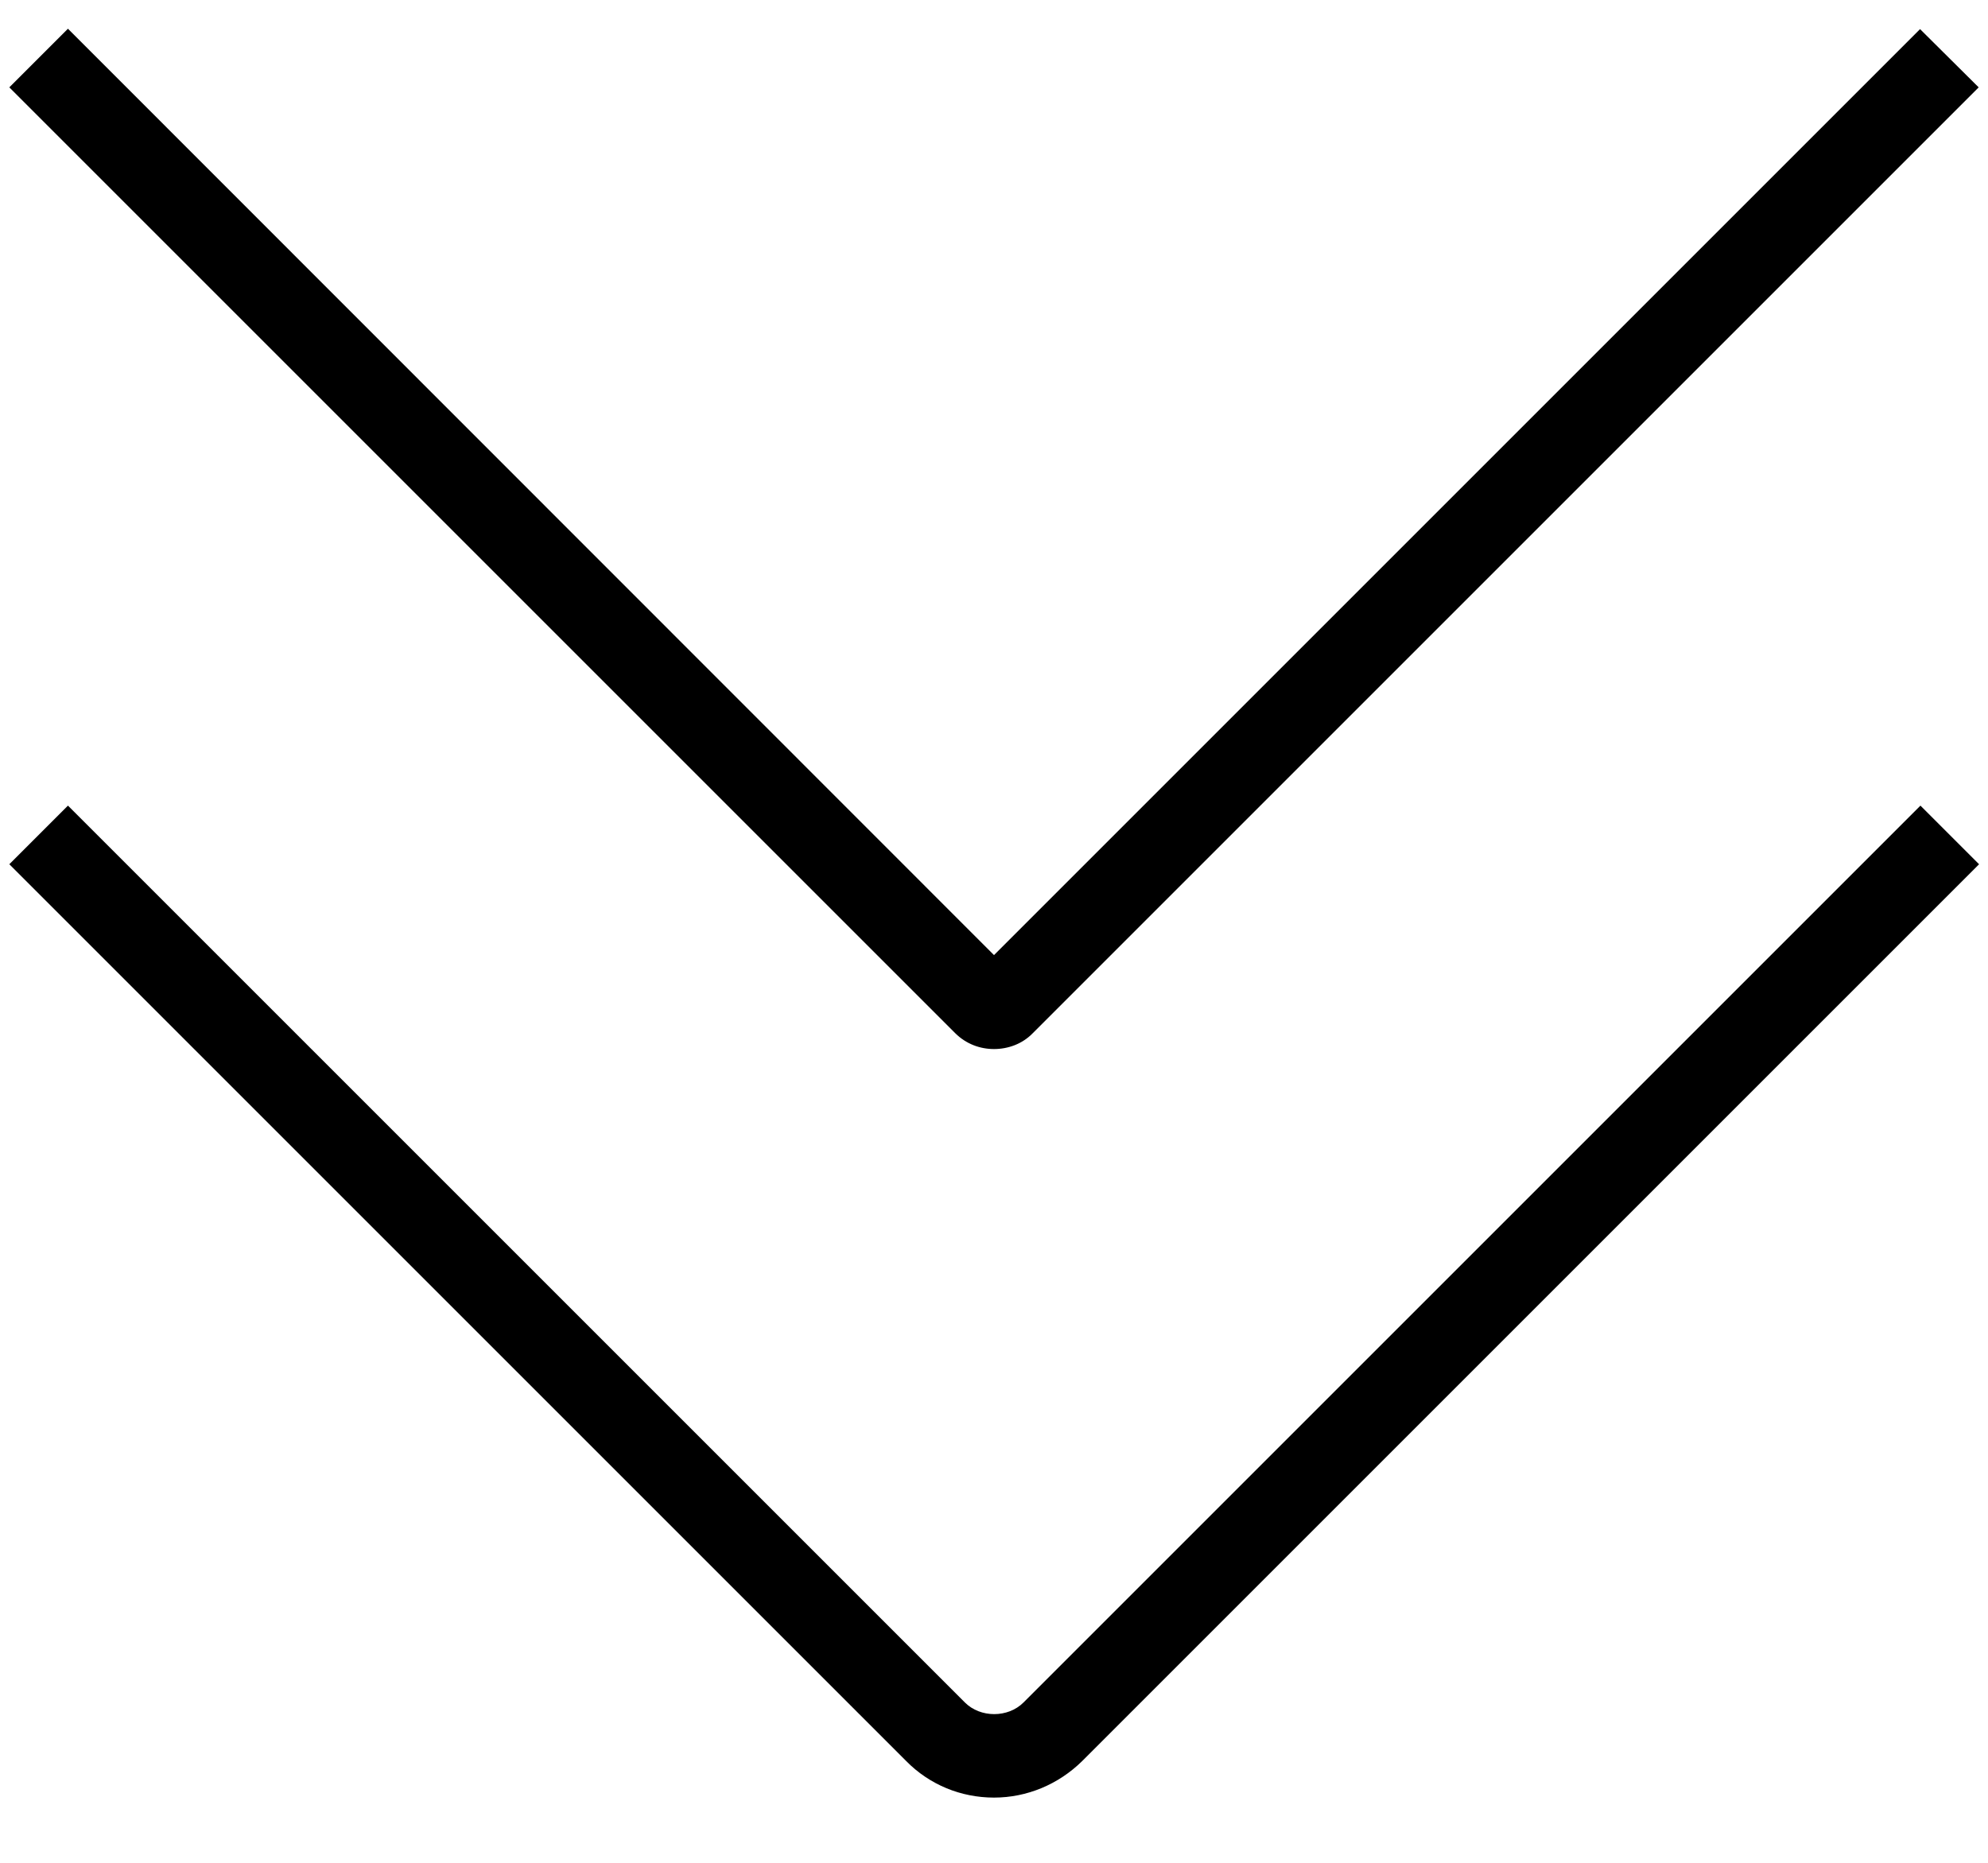
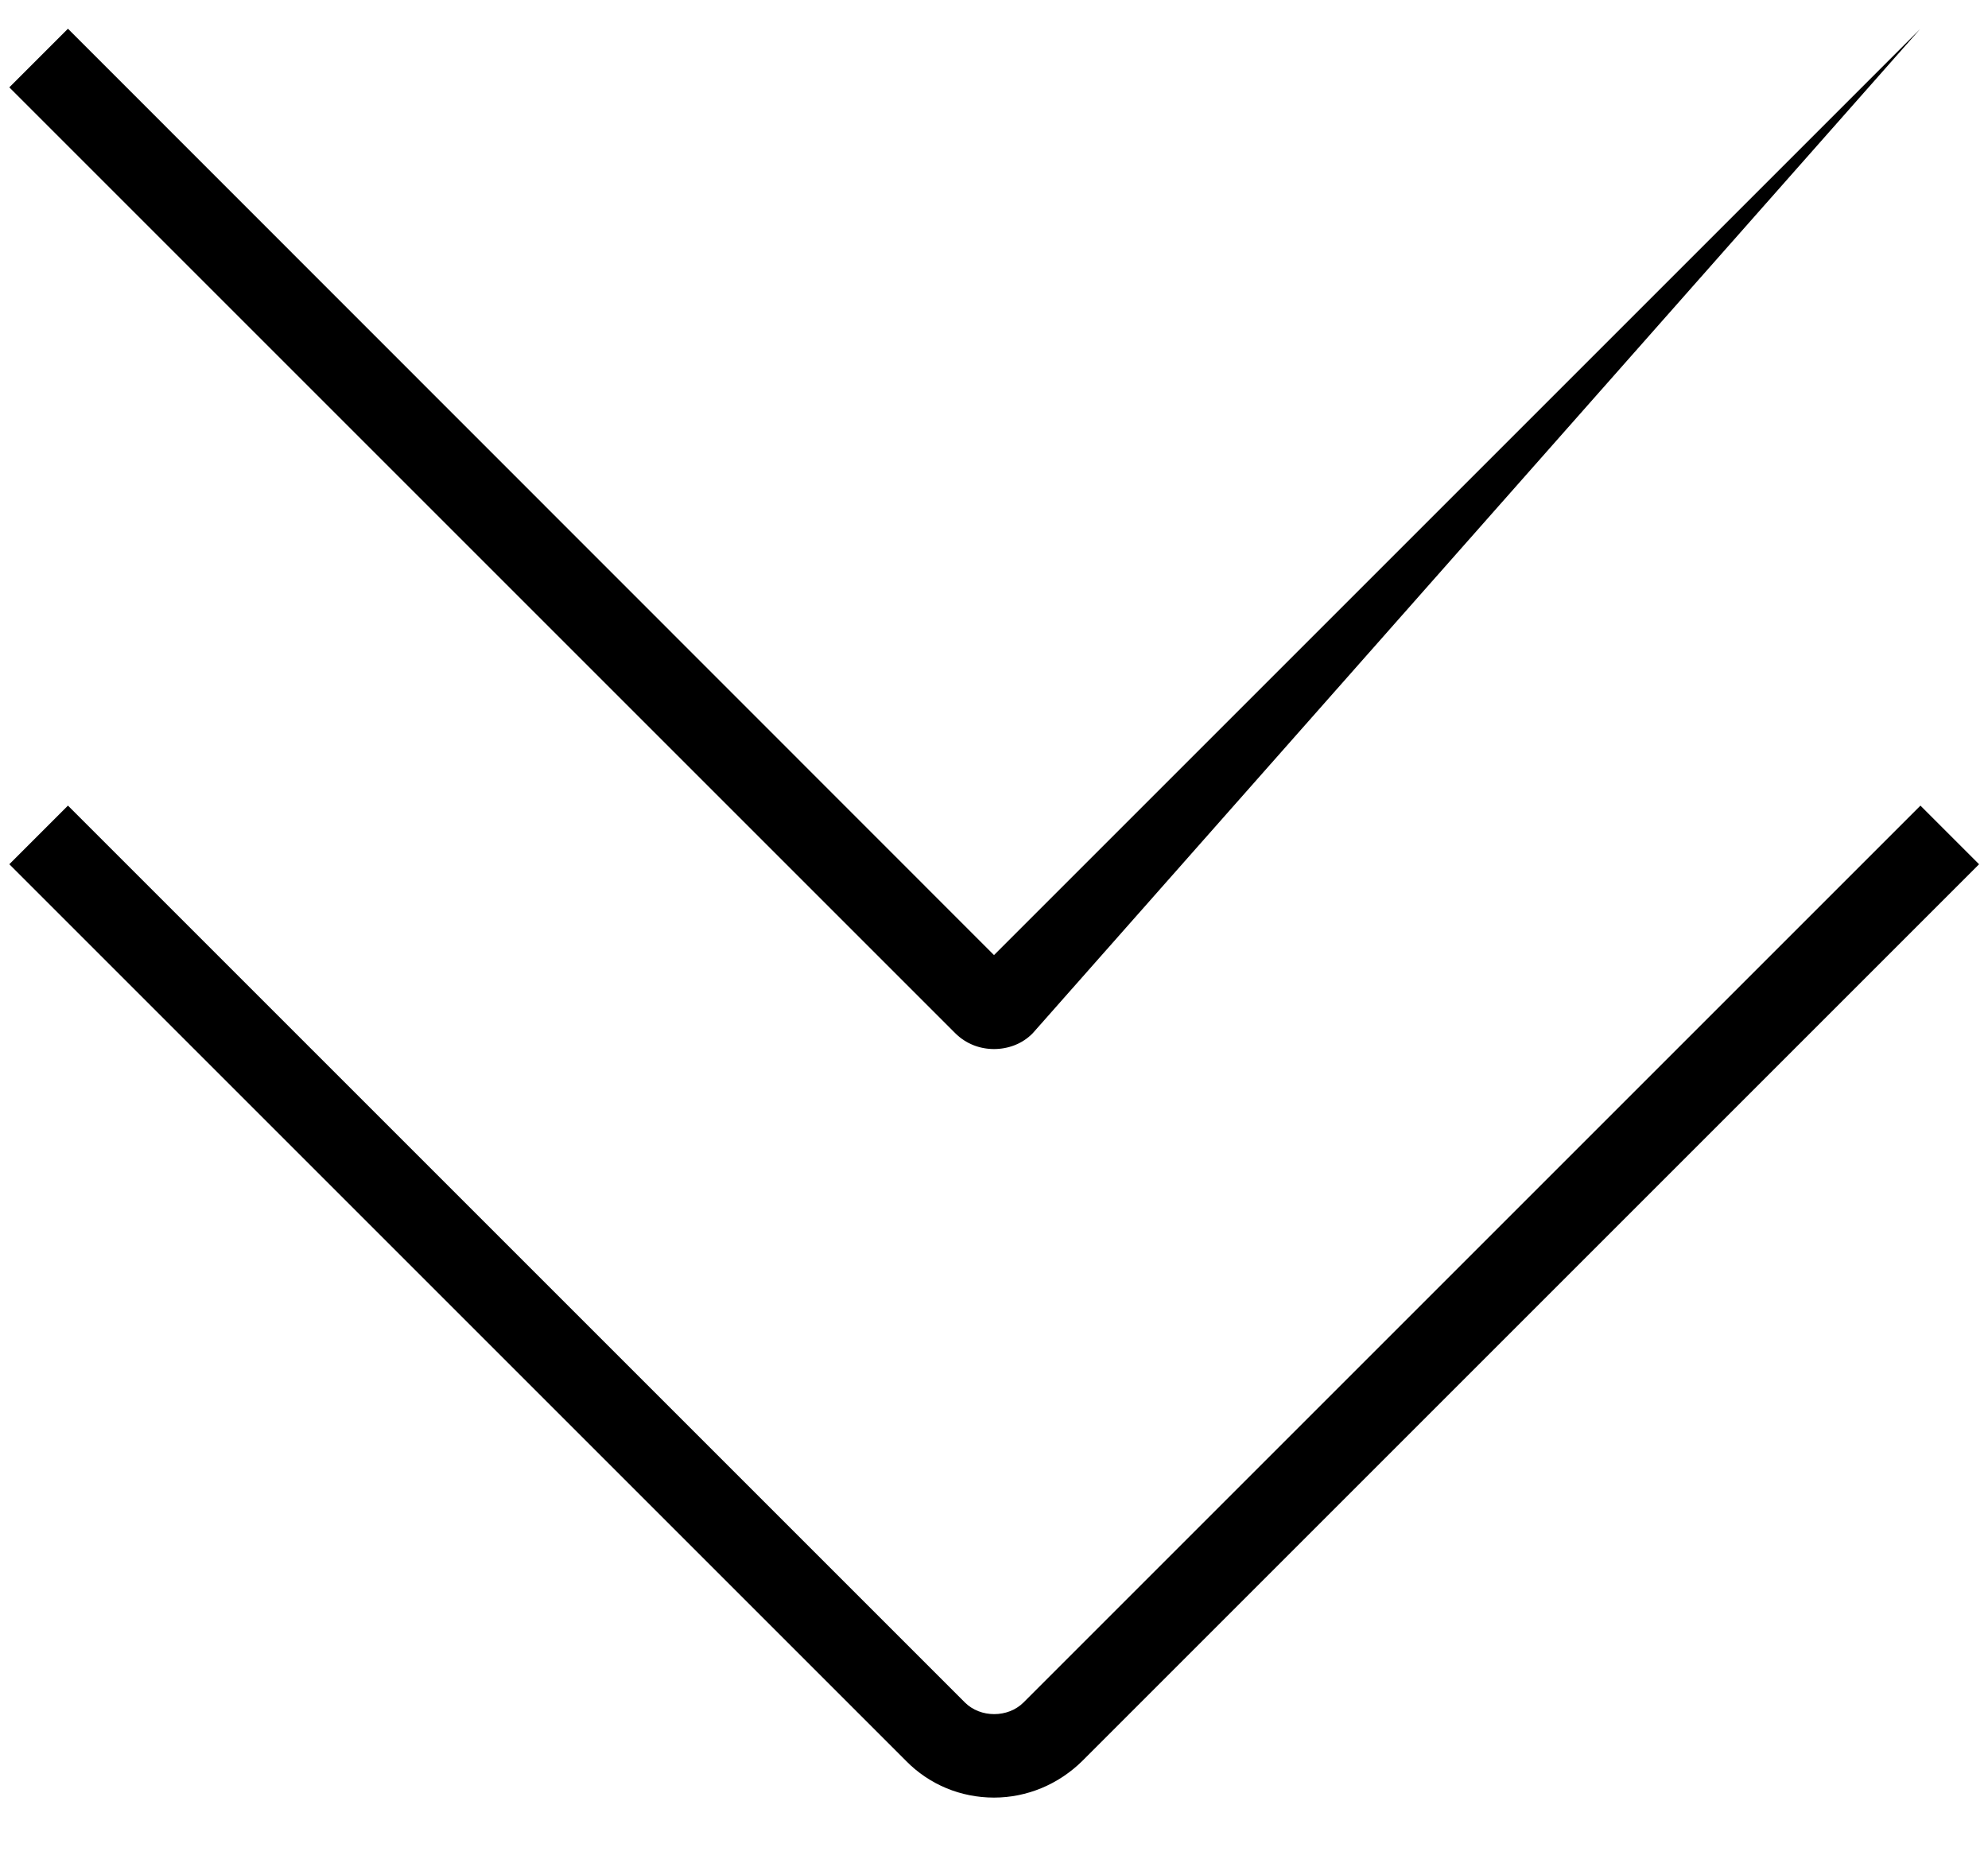
<svg xmlns="http://www.w3.org/2000/svg" version="1.1" id="arrow-circle-down" x="0px" y="0px" viewBox="0 0 512 479.9" style="enable-background:new 0 0 512 479.9;" xml:space="preserve">
-   <path d="M256,463c-8.5,0-16.6-3.3-22.6-9.4l-231-231l15.1-15.1l231,231c4,4,11.1,4,15.1,0l231-231l15.1,15.1l-231,231 C272.6,459.6,264.5,463,256,463L256,463z M266,266.1L509.6,22.5L494.5,7.5L256,246L17.5,7.4L2.4,22.5L246,266.1 c2.8,2.8,6.4,4.1,10,4.1S263.3,268.9,266,266.1L266,266.1z" />
+   <path d="M256,463c-8.5,0-16.6-3.3-22.6-9.4l-231-231l15.1-15.1l231,231c4,4,11.1,4,15.1,0l231-231l15.1,15.1l-231,231 C272.6,459.6,264.5,463,256,463L256,463z M266,266.1L494.5,7.5L256,246L17.5,7.4L2.4,22.5L246,266.1 c2.8,2.8,6.4,4.1,10,4.1S263.3,268.9,266,266.1L266,266.1z" />
</svg>